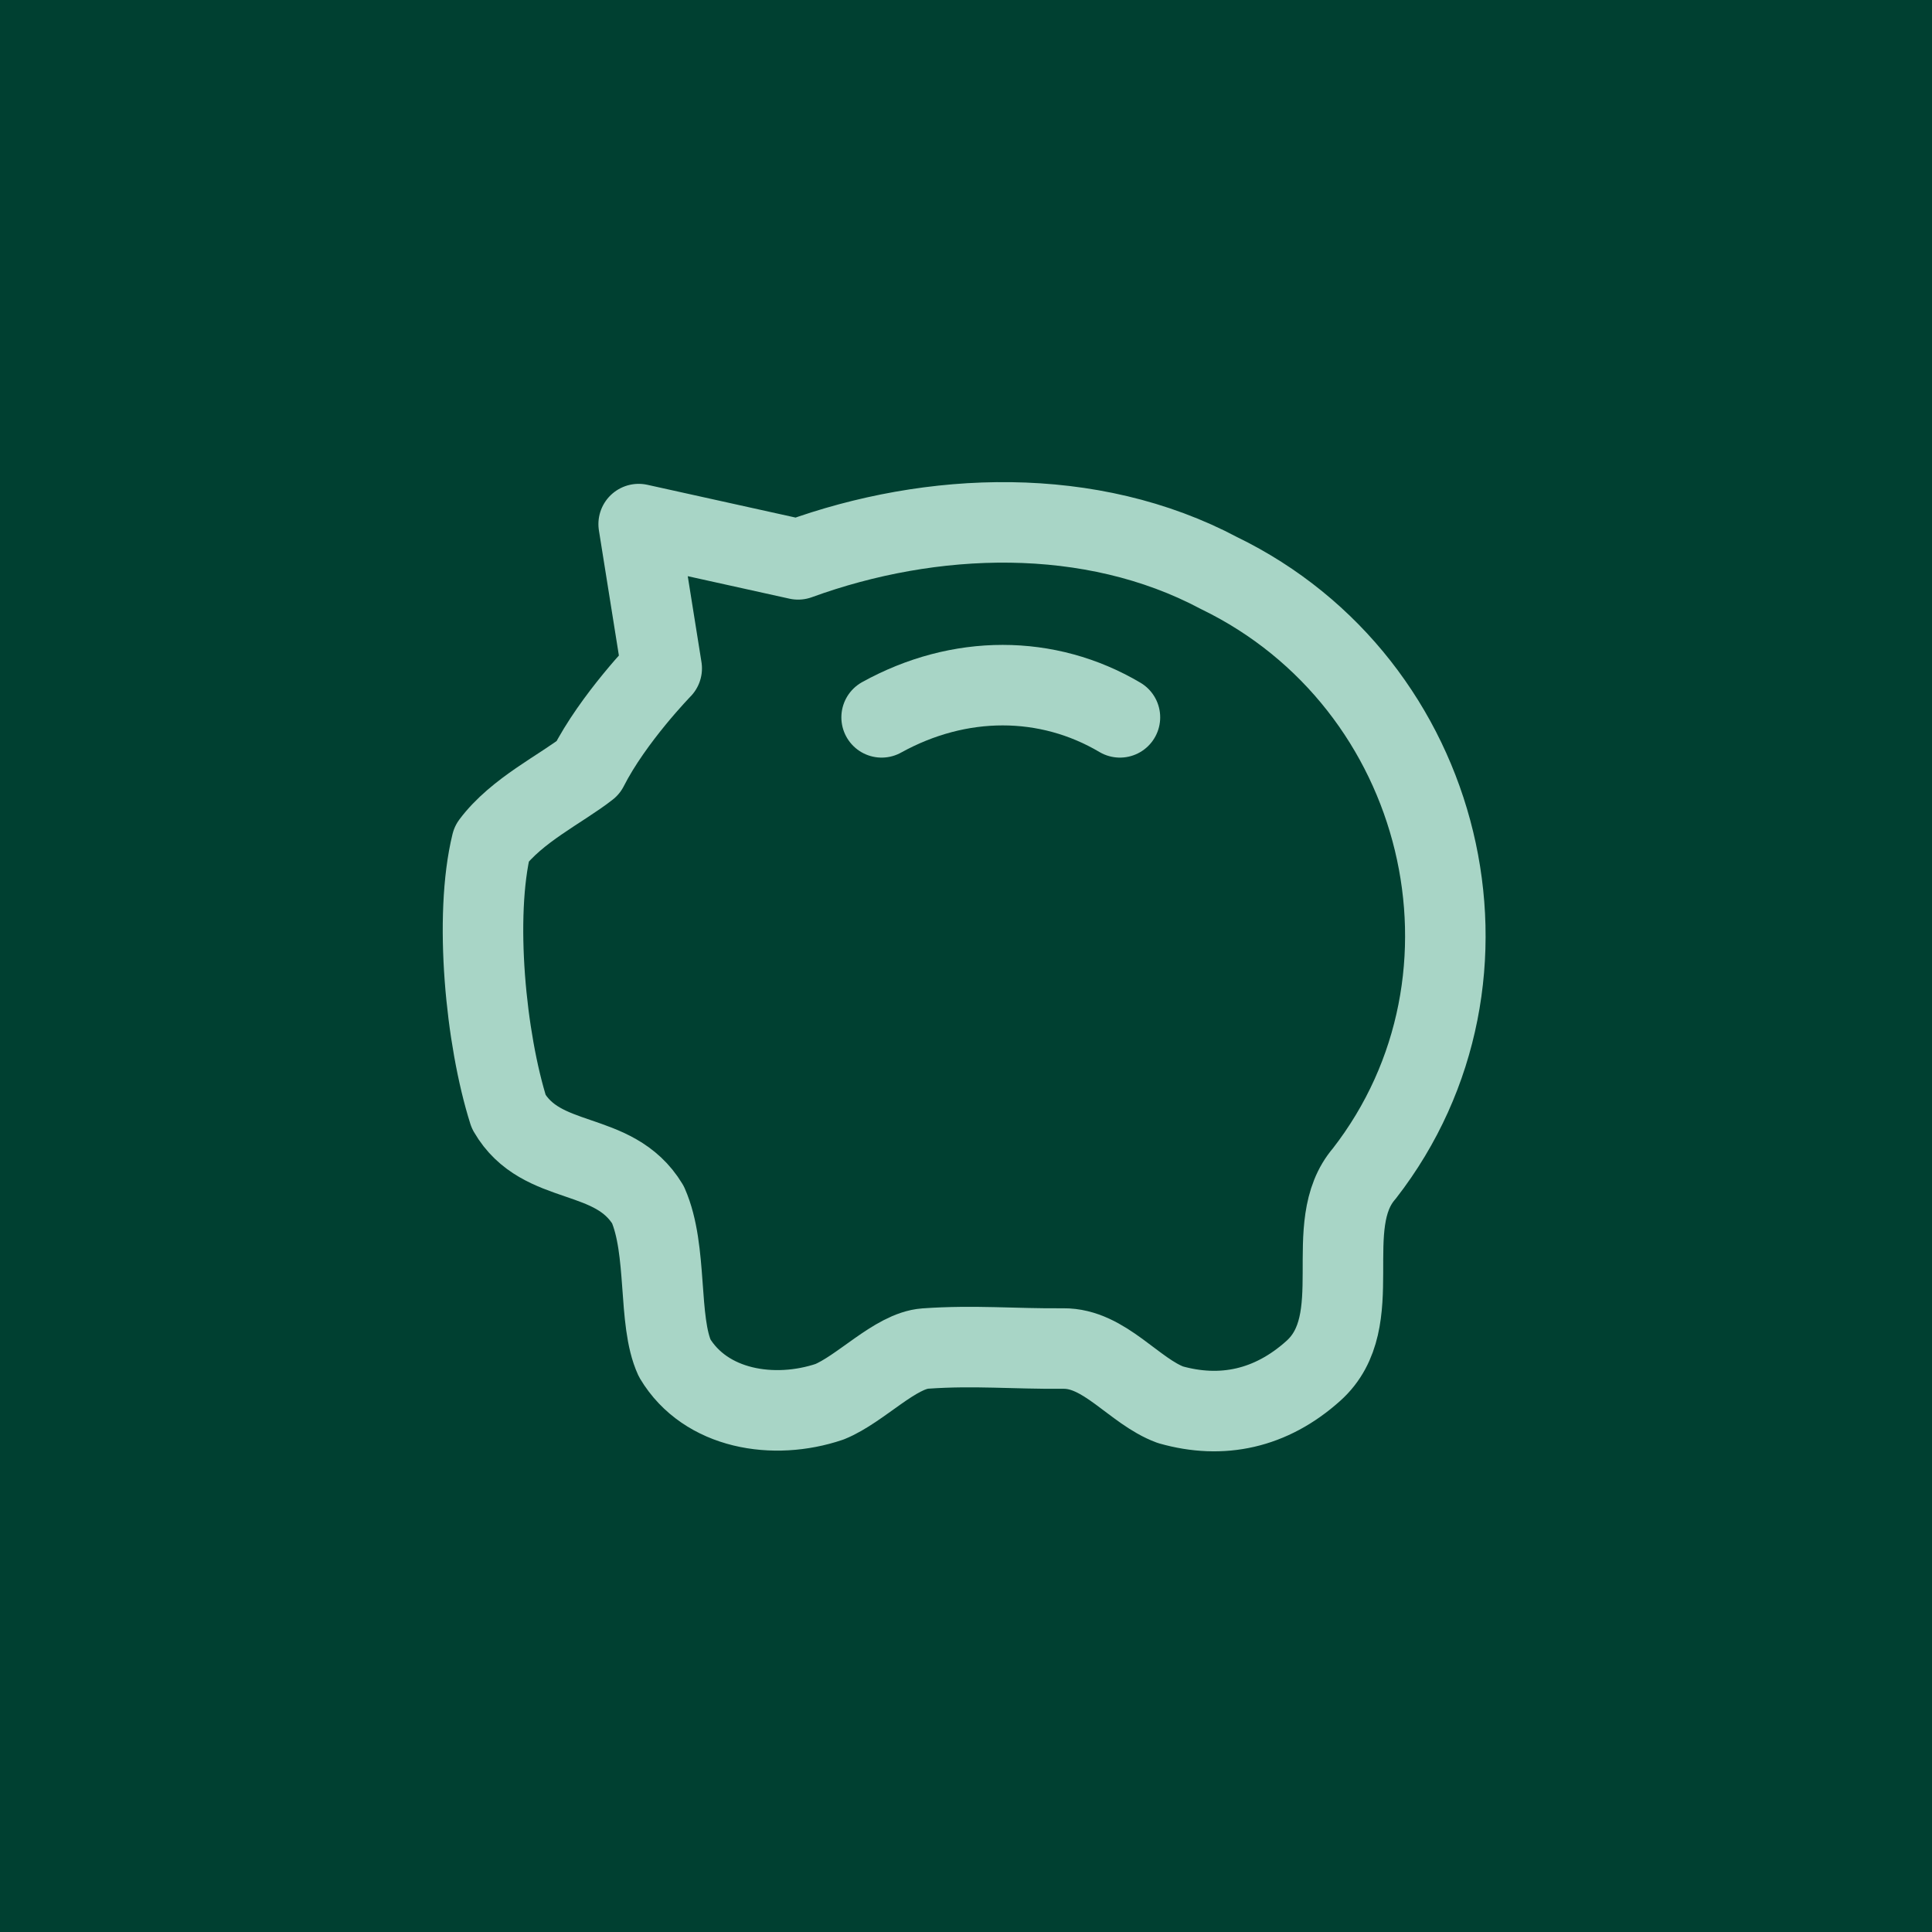
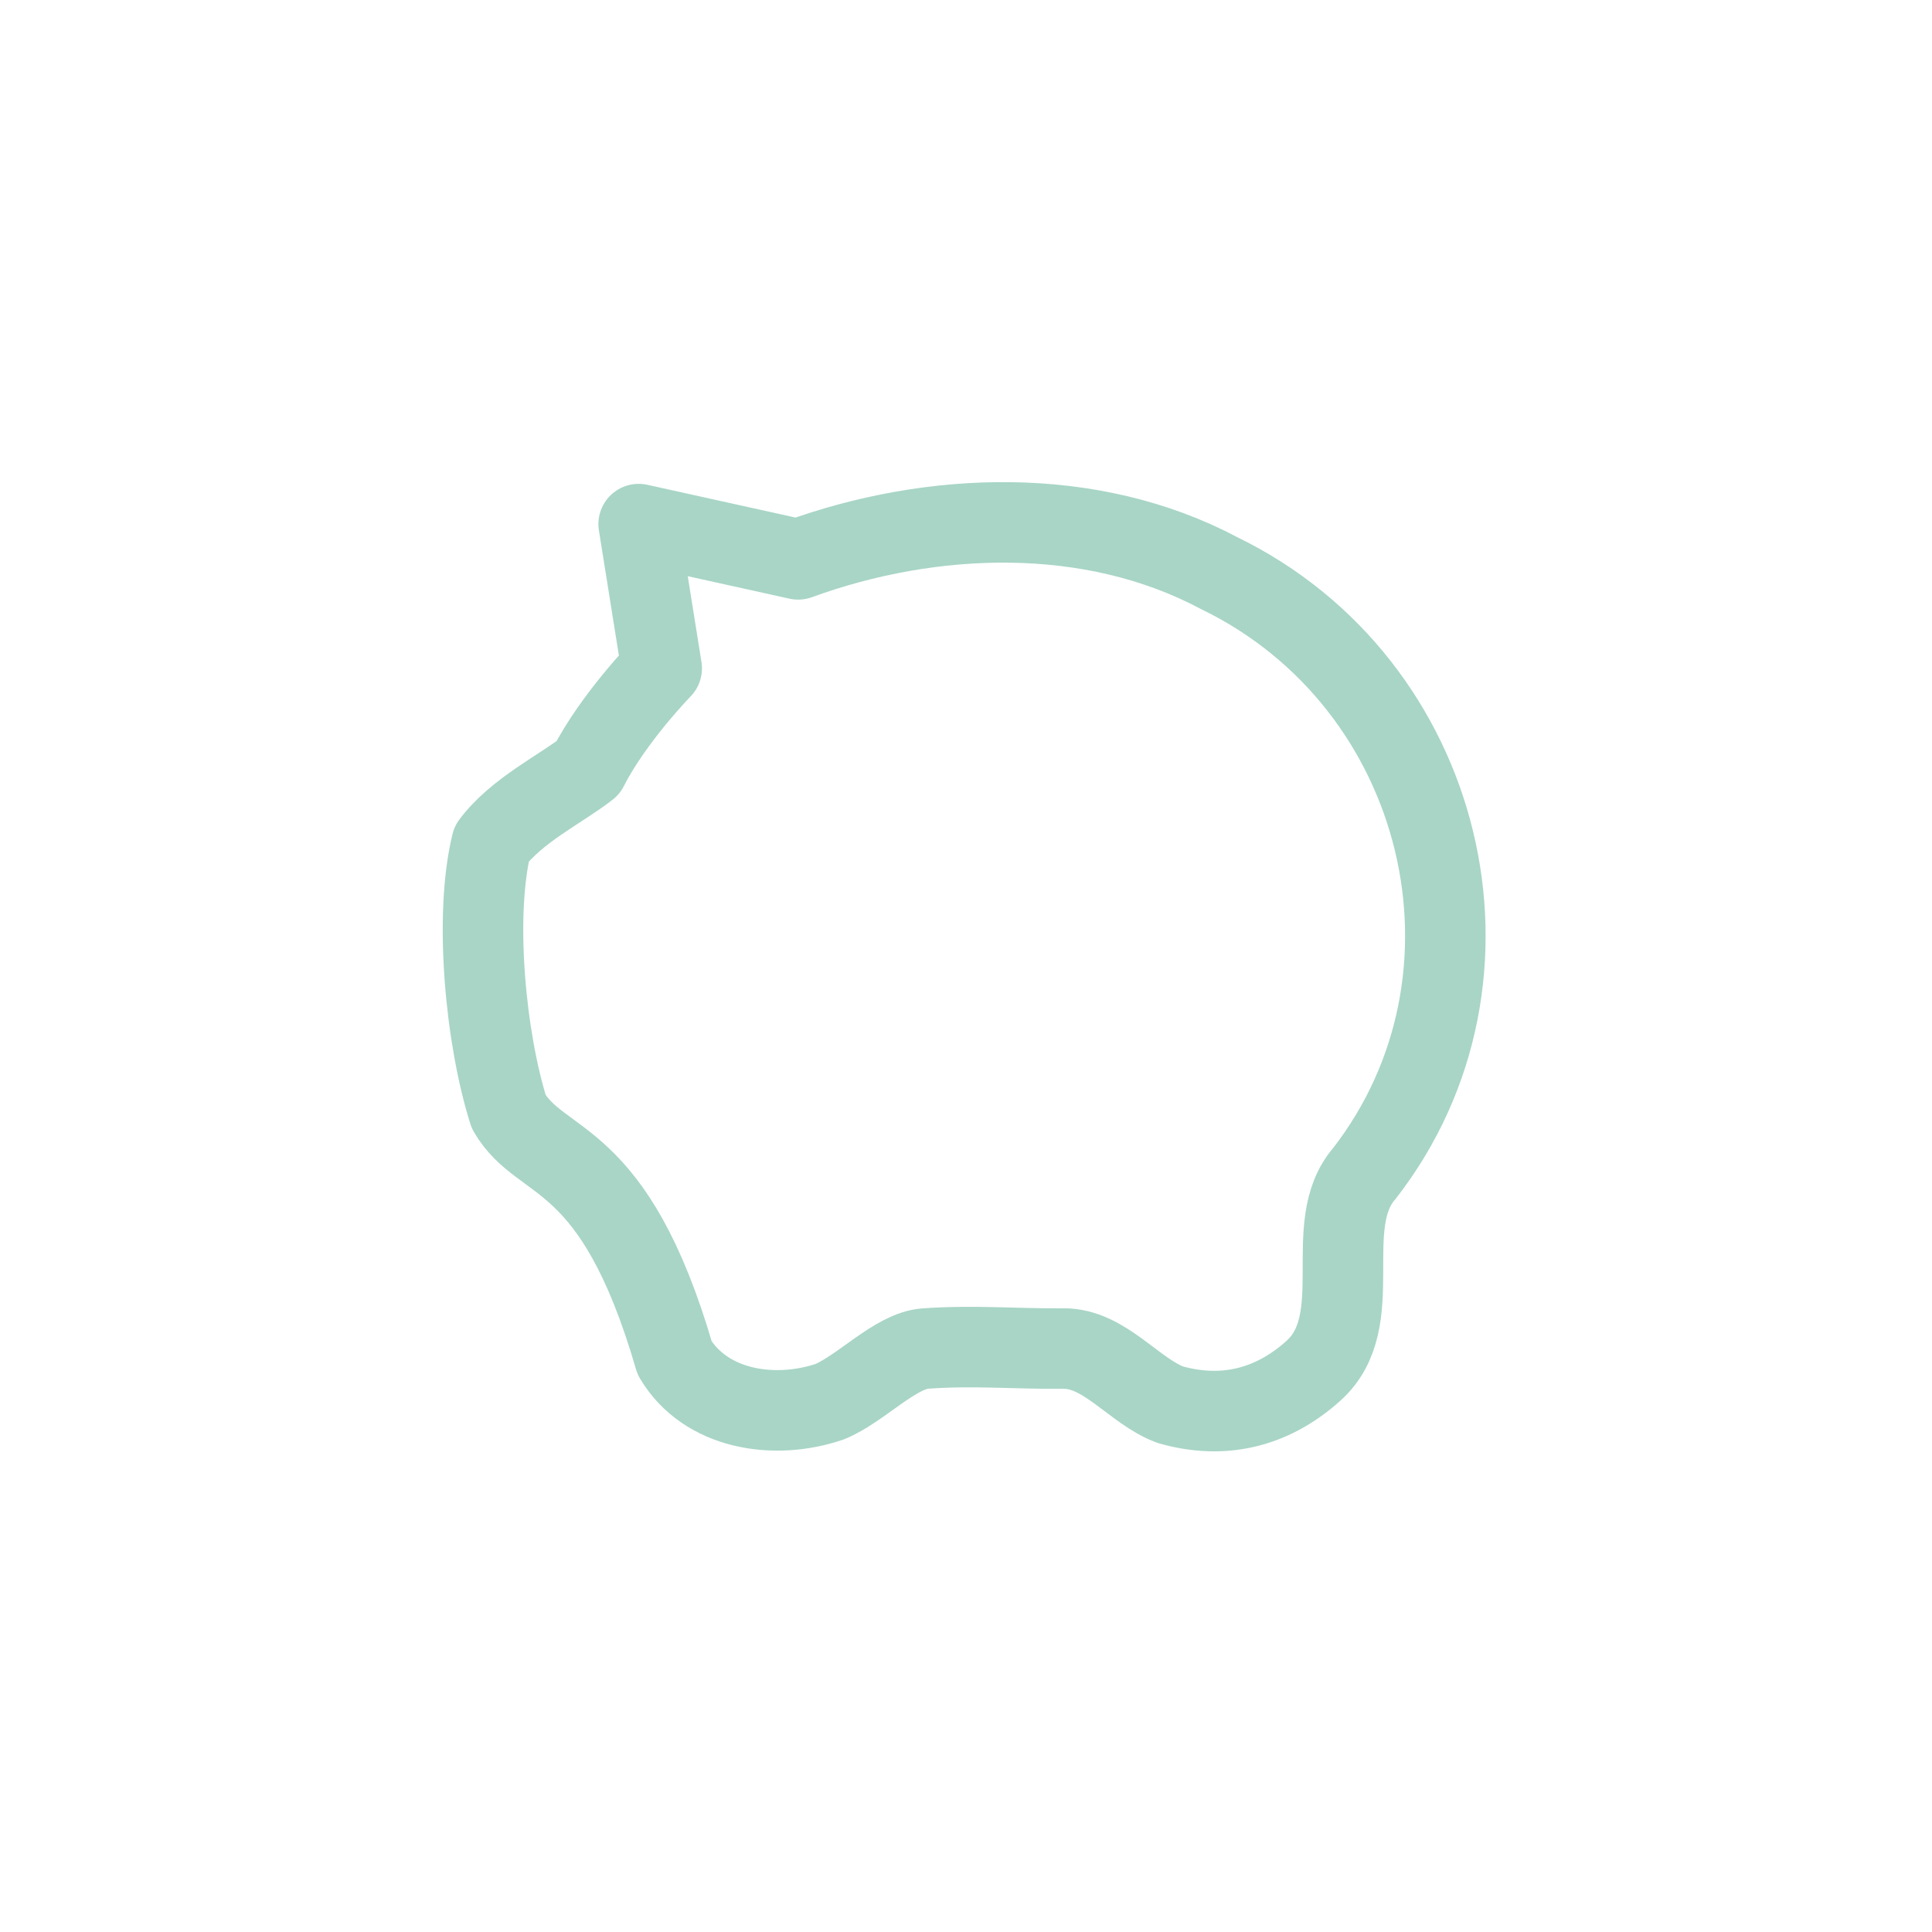
<svg xmlns="http://www.w3.org/2000/svg" width="40" height="40" viewBox="0 0 40 40" fill="none">
-   <rect width="40" height="40" fill="#004031" />
-   <path d="M13.223 10.851L16.524 11.581C19.291 10.573 22.587 10.455 25.239 11.865C29.937 14.145 31.405 20.232 28.248 24.295C27.313 25.373 28.351 27.341 27.192 28.382C26.311 29.173 25.294 29.385 24.233 29.084C23.481 28.808 22.87 27.91 22.013 27.92C20.989 27.929 20.181 27.848 19.157 27.92C18.535 27.965 17.819 28.76 17.174 29.022C16.024 29.41 14.609 29.188 13.969 28.119C13.613 27.344 13.83 25.886 13.415 24.942C12.705 23.766 11.213 24.194 10.533 23.018C10.056 21.513 9.808 18.979 10.179 17.465C10.697 16.773 11.619 16.333 12.172 15.899C12.696 14.867 13.7 13.838 13.7 13.838L13.223 10.851Z" stroke="#A8D5C6" stroke-width="1.667" stroke-linecap="round" stroke-linejoin="round" />
-   <path d="M18.253 14.852C19.861 13.963 21.684 13.963 23.187 14.852" stroke="#A8D5C6" stroke-width="1.667" stroke-linecap="round" stroke-linejoin="round" />
+   <path d="M13.223 10.851L16.524 11.581C19.291 10.573 22.587 10.455 25.239 11.865C29.937 14.145 31.405 20.232 28.248 24.295C27.313 25.373 28.351 27.341 27.192 28.382C26.311 29.173 25.294 29.385 24.233 29.084C23.481 28.808 22.87 27.91 22.013 27.92C20.989 27.929 20.181 27.848 19.157 27.92C18.535 27.965 17.819 28.76 17.174 29.022C16.024 29.41 14.609 29.188 13.969 28.119C12.705 23.766 11.213 24.194 10.533 23.018C10.056 21.513 9.808 18.979 10.179 17.465C10.697 16.773 11.619 16.333 12.172 15.899C12.696 14.867 13.7 13.838 13.7 13.838L13.223 10.851Z" stroke="#A8D5C6" stroke-width="1.667" stroke-linecap="round" stroke-linejoin="round" />
</svg>